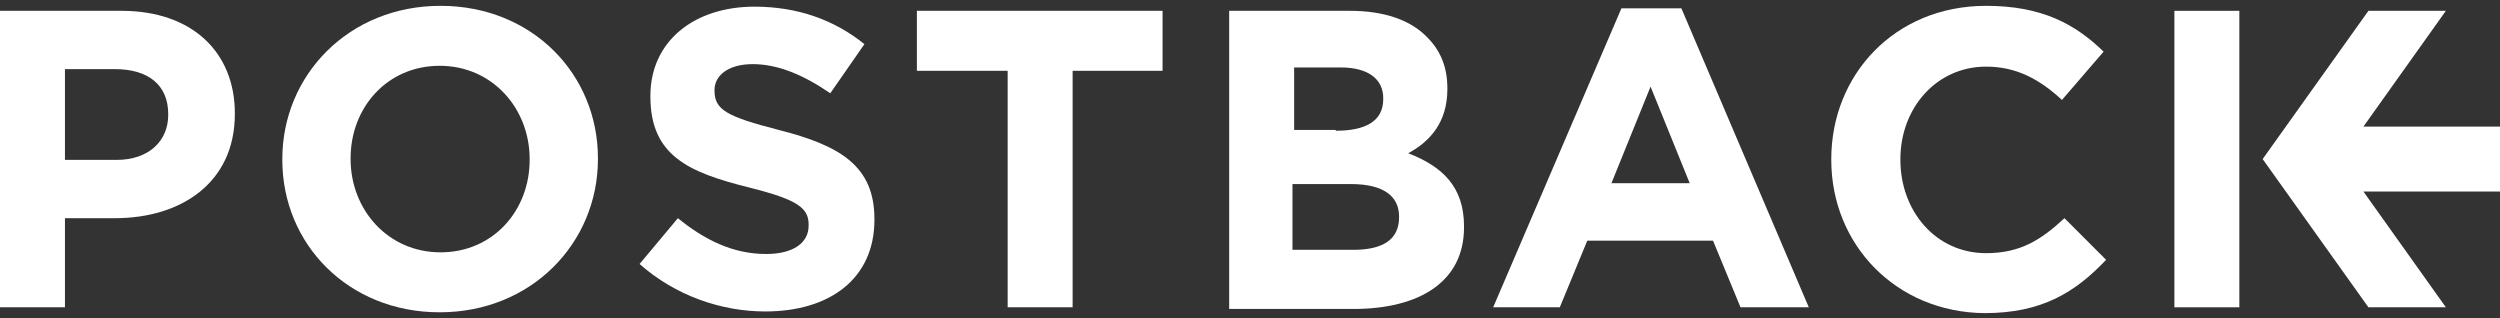
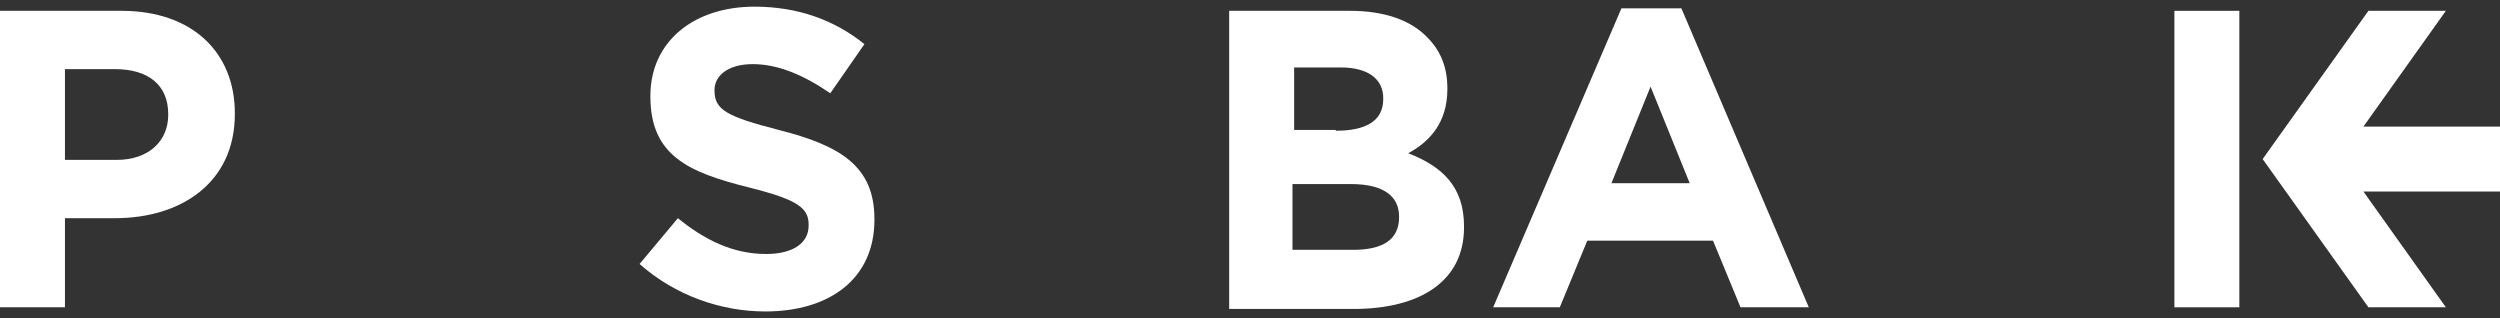
<svg xmlns="http://www.w3.org/2000/svg" version="1.1" id="Layer_1" x="0px" y="0px" viewBox="0 0 300.2 38.2" enable-background="new 0 0 300.2 38.2" xml:space="preserve">
  <rect x="0" y="0" width="300.2" height="38.2" fill="#333333" stroke="none" />
  <g>
    <path fill="#FFFFFF" d="M0,1.3h14.6c8.5,0,13.6,5,13.6,12.3v0.1c0,8.2-6.4,12.5-14.4,12.5h-6v10.7H0V1.3z M14,19.2   c3.9,0,6.2-2.3,6.2-5.4v-0.1c0-3.5-2.4-5.4-6.4-5.4H7.8v10.9H14z" />
-     <path fill="#FFFFFF" d="M33.9,19.2v-0.1c0-10.1,8-18.4,19-18.4c11,0,18.9,8.2,18.9,18.3v0.1c0,10.1-8,18.4-19,18.4   S33.9,29.3,33.9,19.2z M63.6,19.2v-0.1c0-6.1-4.5-11.2-10.8-11.2c-6.3,0-10.7,5-10.7,11.1v0.1c0,6.1,4.5,11.2,10.8,11.2   C59.2,30.3,63.6,25.3,63.6,19.2z" />
    <path fill="#FFFFFF" d="M76.8,31.7l4.6-5.5c3.2,2.6,6.6,4.3,10.6,4.3c3.2,0,5.1-1.3,5.1-3.4V27c0-2-1.2-3-7.2-4.5   c-7.2-1.8-11.8-3.8-11.8-10.9v-0.1c0-6.5,5.2-10.7,12.5-10.7c5.2,0,9.6,1.6,13.2,4.5l-4.1,5.9c-3.2-2.2-6.3-3.5-9.3-3.5   c-3,0-4.6,1.4-4.6,3.1v0.1c0,2.3,1.5,3.1,7.7,4.7C101,17.5,105,20,105,26.3v0.1c0,7.1-5.4,11-13.1,11   C86.6,37.4,81.1,35.5,76.8,31.7z" />
-     <path fill="#FFFFFF" d="M120.9,8.5h-10.8V1.3h29.5v7.2h-10.8v28.4h-7.8V8.5z" />
    <path fill="#FFFFFF" d="M194.7,1h7.2l15.3,35.9H209l-3.3-8h-15.1l-3.3,8h-8L194.7,1z M202.9,22l-4.7-11.6L193.5,22H202.9z" />
-     <path fill="#FFFFFF" d="M219.9,19.2v-0.1c0-10.1,7.6-18.4,18.6-18.4c6.7,0,10.7,2.2,14.1,5.5l-5,5.8c-2.7-2.5-5.5-4-9.1-4   c-6,0-10.3,5-10.3,11.1v0.1c0,6.1,4.2,11.2,10.3,11.2c4.1,0,6.6-1.6,9.4-4.2l5,5c-3.7,3.9-7.7,6.4-14.6,6.4   C227.7,37.5,219.9,29.4,219.9,19.2z" />
    <rect x="261.1" y="1.3" fill="#FFFFFF" width="7.8" height="35.6" />
    <polygon fill="#FFFFFF" points="300.2,15.2 283.8,15.2 293.7,1.3 284.4,1.3 271.7,19.1 284.4,36.9 293.7,36.9 283.8,23 300.2,23     " />
    <path fill="#FFFFFF" d="M147.6,1.3h14.5c4.1,0,7.3,1.1,9.3,3.2c1.6,1.6,2.4,3.6,2.4,6.1v0.1c0,4-2.1,6.3-4.7,7.7   c4.1,1.6,6.7,4,6.7,8.8v0.1c0,6.5-5.3,9.8-13.3,9.8h-14.9V1.3z M160.4,15.7c3.5,0,5.7-1.1,5.7-3.8v-0.1c0-2.3-1.8-3.7-5.1-3.7h-5.6   v7.5H160.4z M162.5,30c3.5,0,5.5-1.2,5.5-3.9v-0.1c0-2.4-1.8-3.9-5.8-3.9h-7V30H162.5z" />
  </g>
</svg>